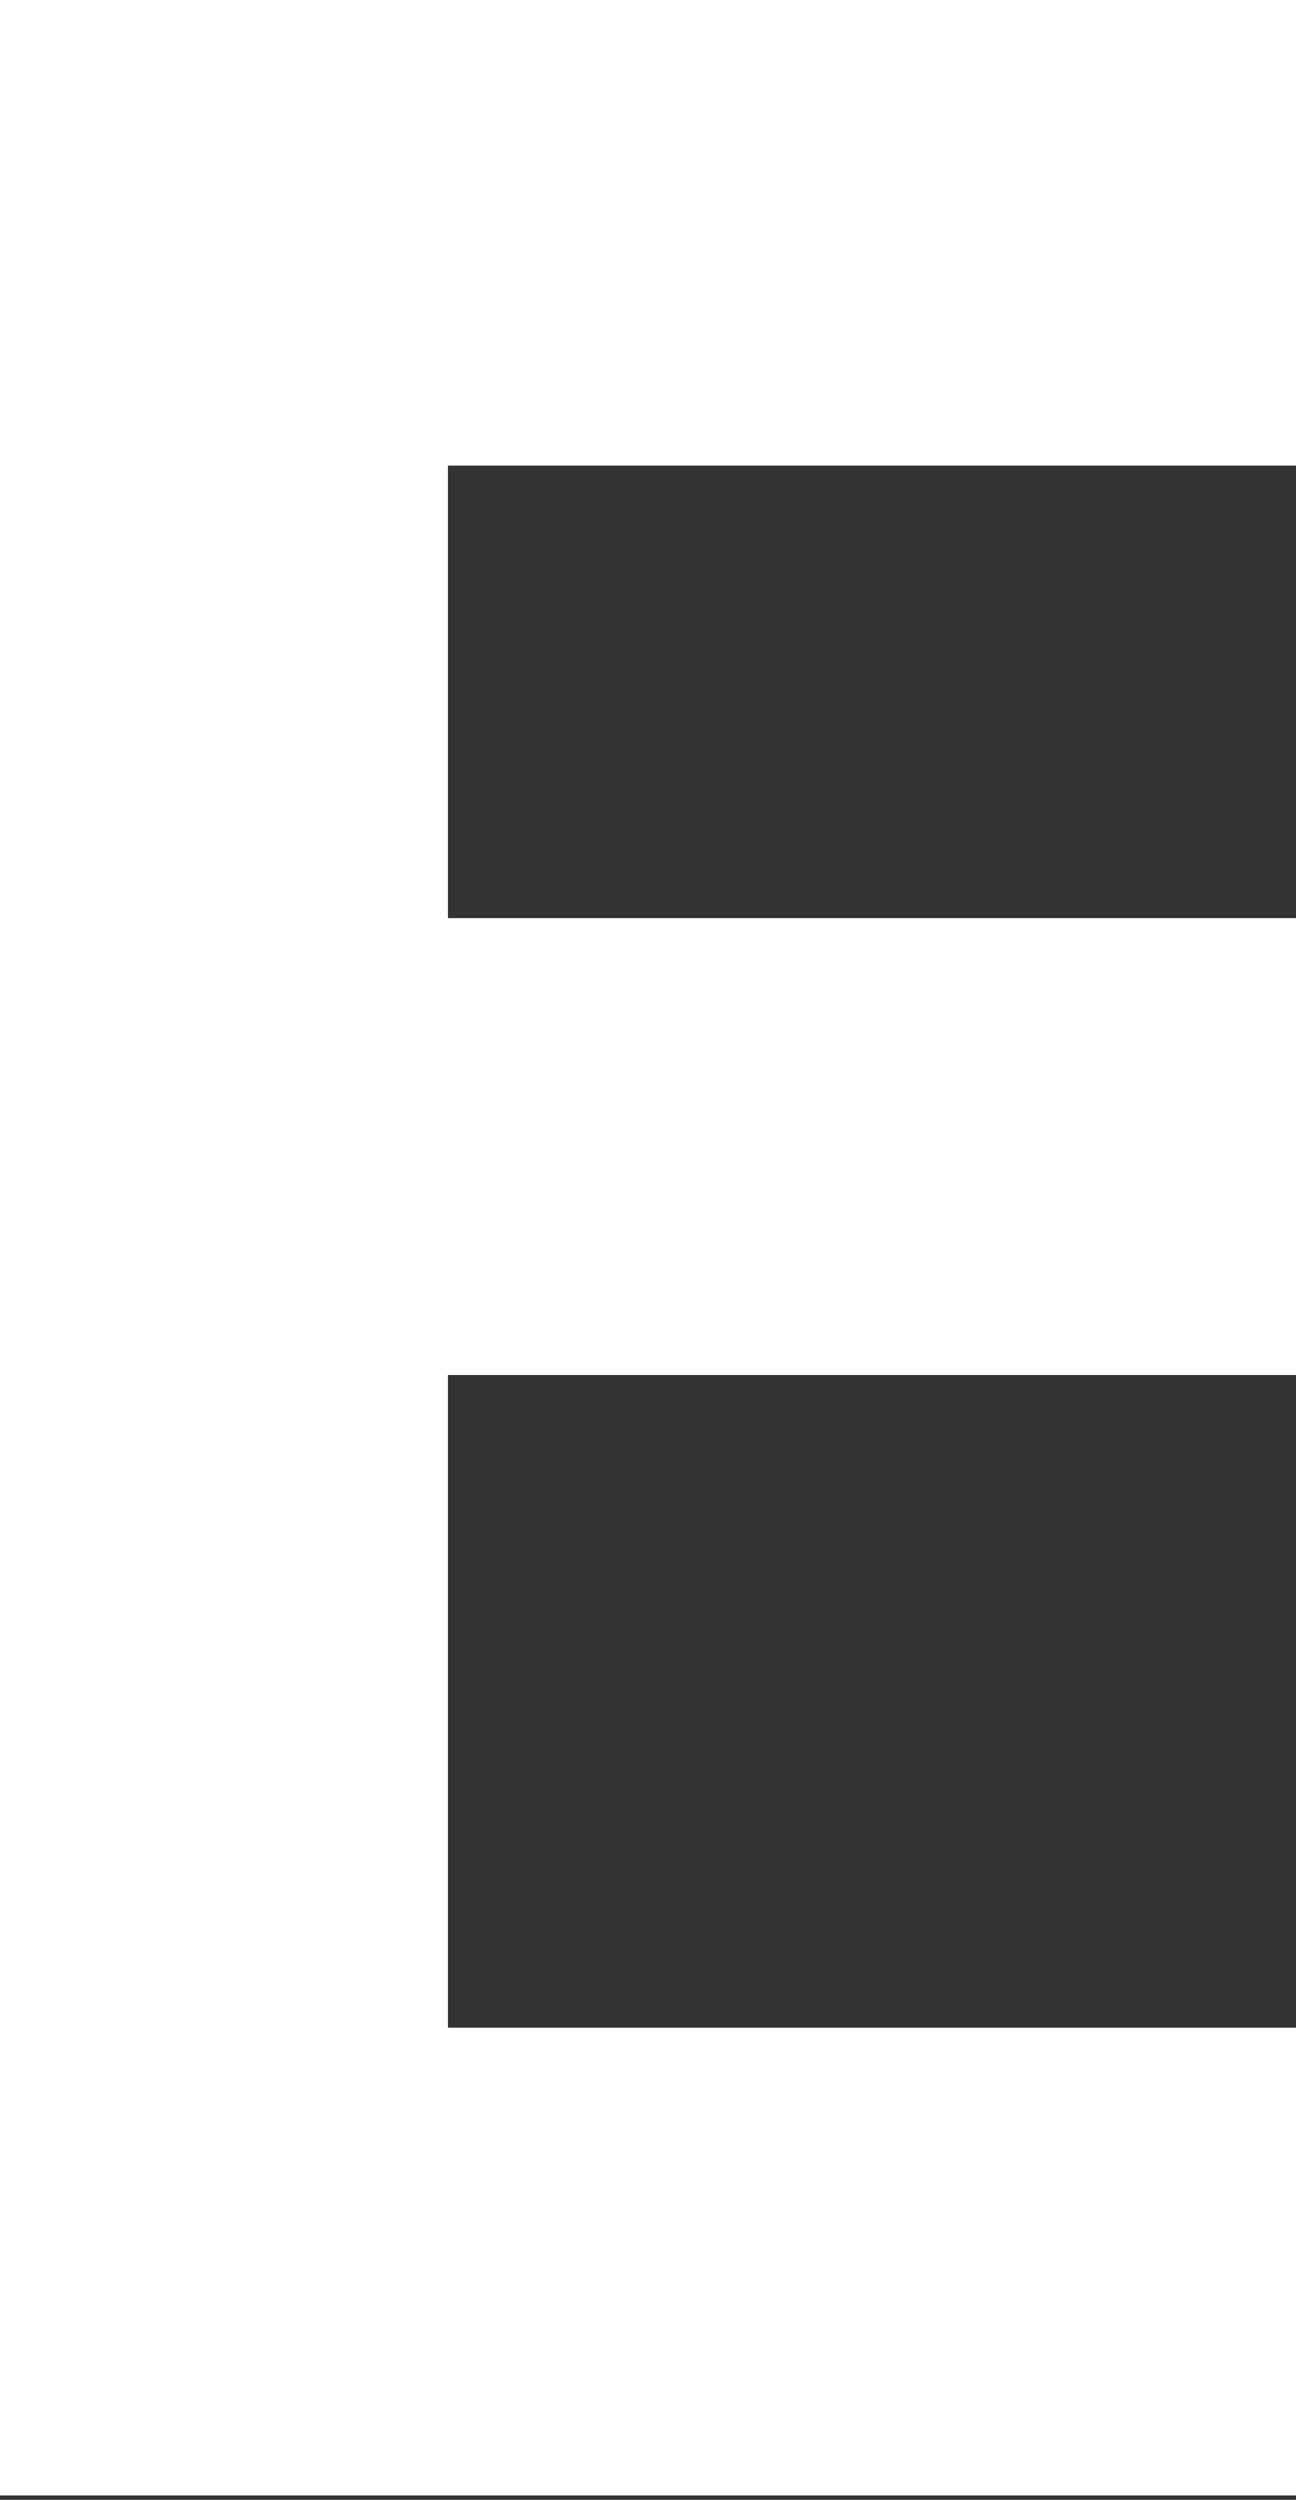
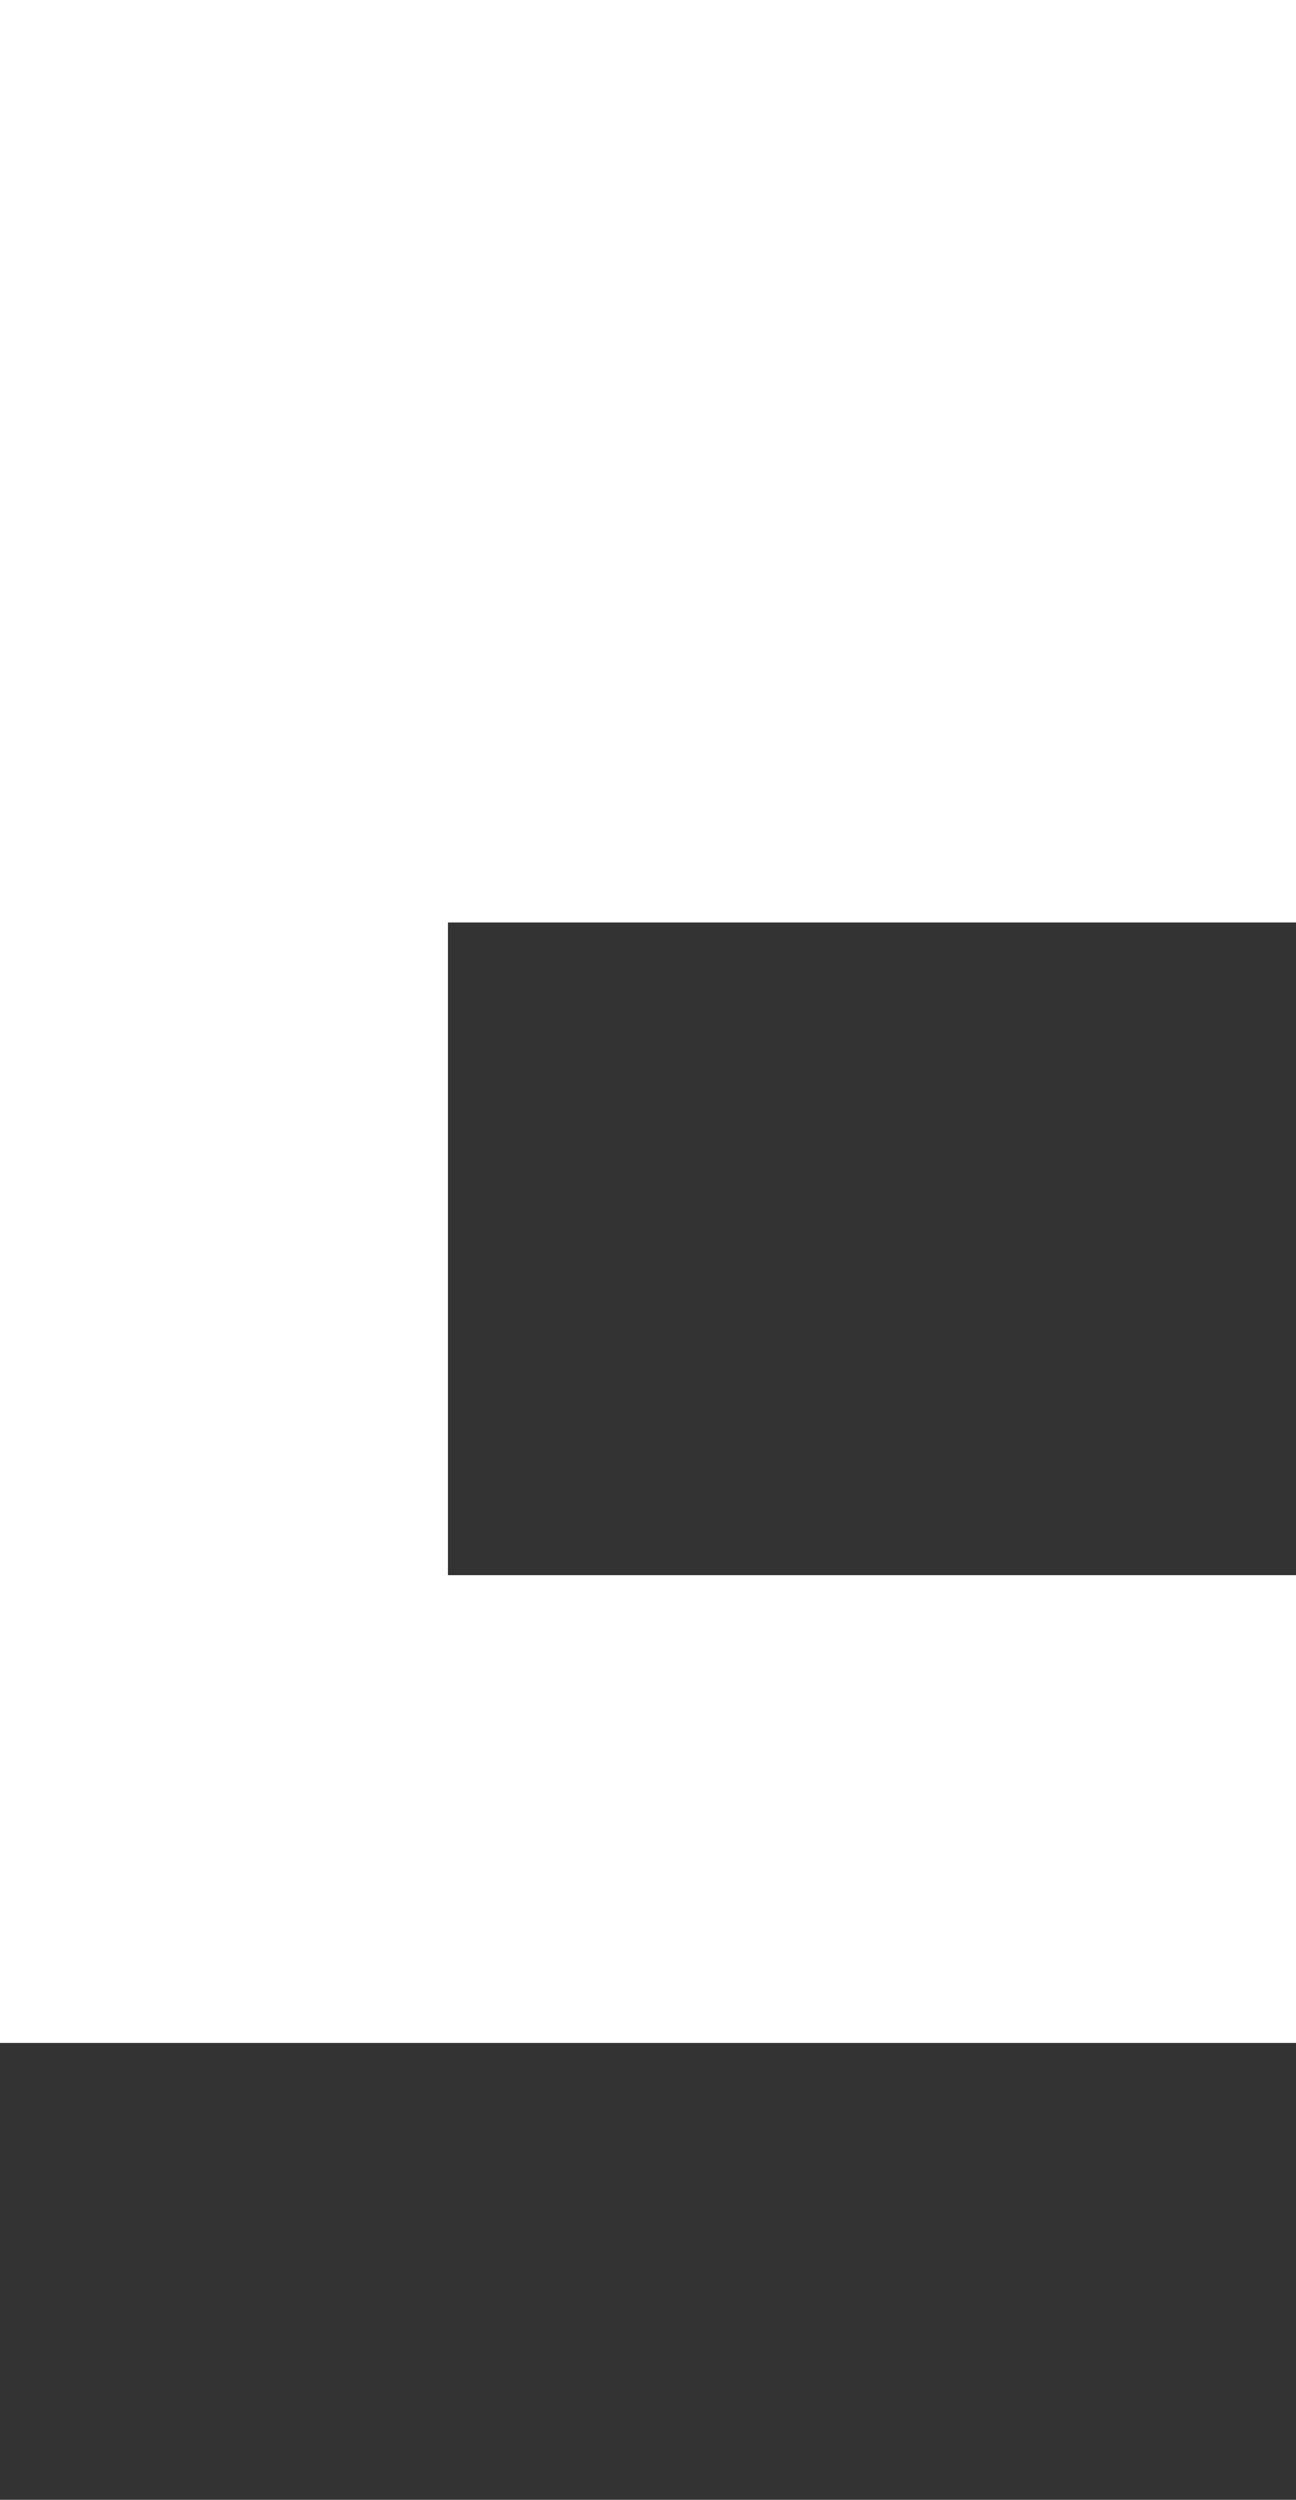
<svg xmlns="http://www.w3.org/2000/svg" width="5.96" height="11.49" viewBox="0 0 5.96 11.49">
  <rect x="0" y="0" width="5.96" height="11.49" fill="#333333" stroke="none" />
  <defs>
    <style>.cls-1{fill:#fff;}</style>
  </defs>
  <g id="レイヤー_2" data-name="レイヤー 2">
    <g id="design">
-       <path class="cls-1" d="M0,0H6V2.14H2.06V4.22H6v2.1H2.06v3H6v2.15H0Z" />
+       <path class="cls-1" d="M0,0H6V2.14H2.06H6v2.1H2.06v3H6v2.15H0Z" />
    </g>
  </g>
</svg>